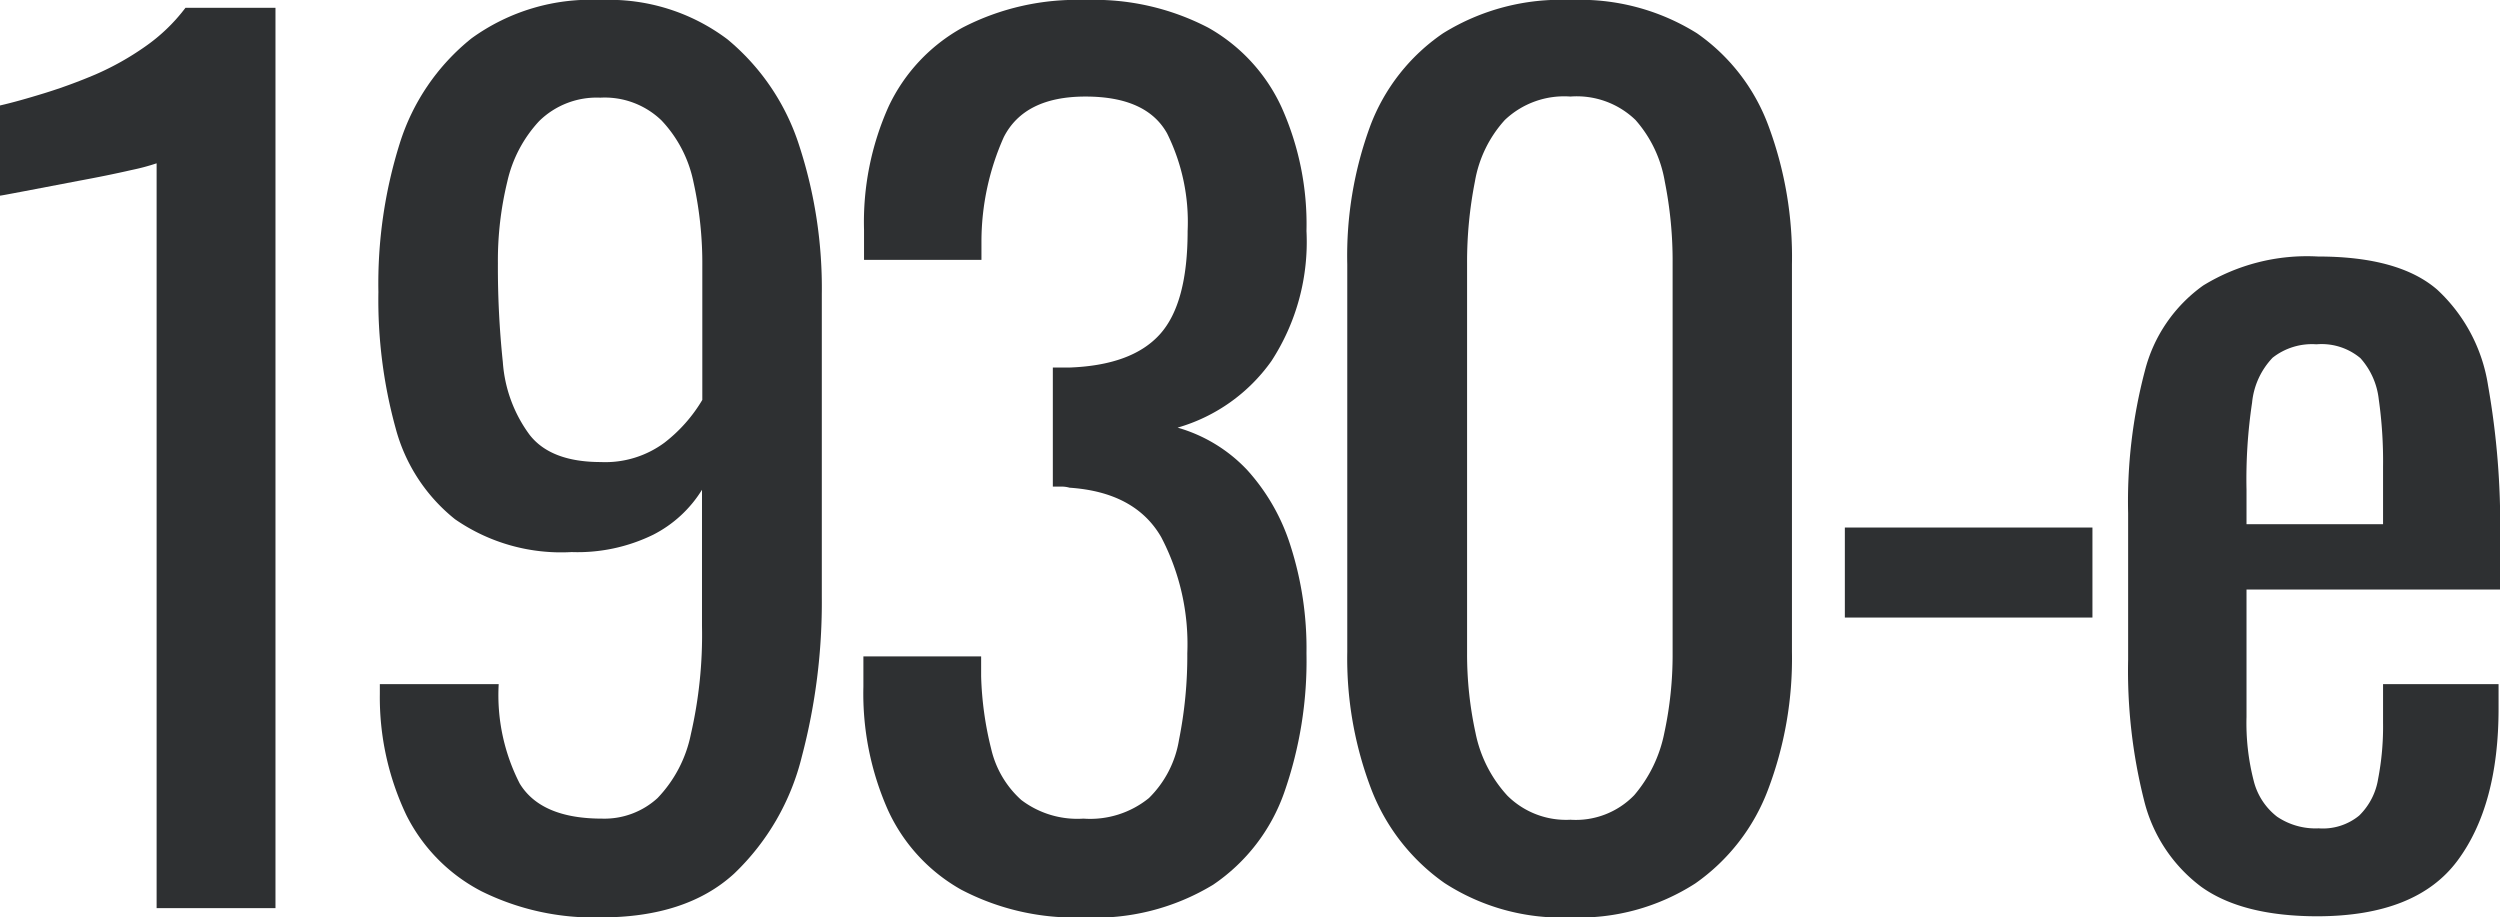
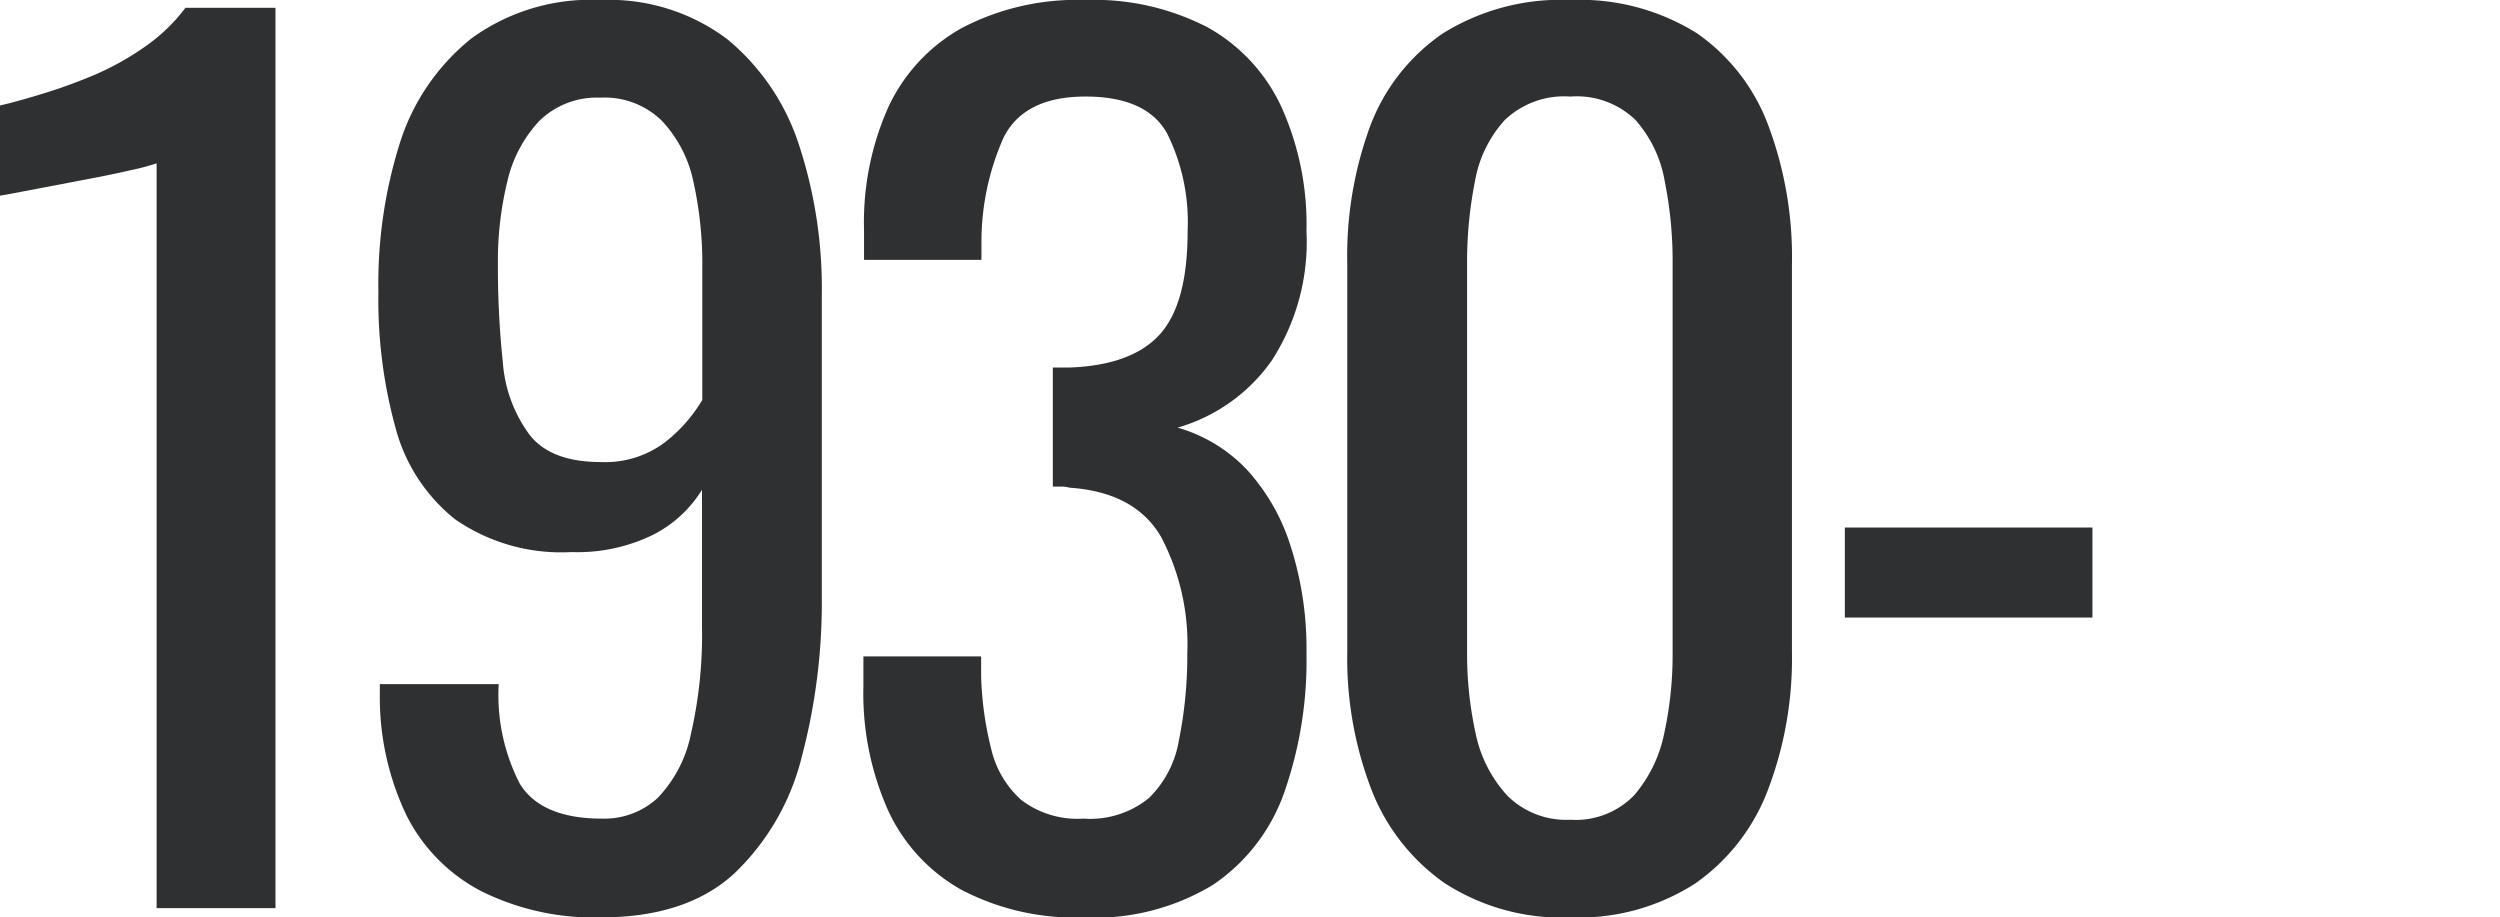
<svg xmlns="http://www.w3.org/2000/svg" id="Слой_1" data-name="Слой 1" viewBox="0 0 156.91 57.58">
  <defs>
    <style>.cls-1{fill:#2e3032;}</style>
  </defs>
  <path class="cls-1" d="M9.83,57V10.25a13.48,13.48,0,0,1-1.57.42c-1,.23-2.13.46-3.38.69L1.53,12c-1,.19-1.48.28-1.53.28V6.62c.79-.18,1.71-.44,2.75-.76A33.3,33.3,0,0,0,6,4.67,17.59,17.59,0,0,0,9.1,2.93,11.13,11.13,0,0,0,11.64.49h5.65V57Z" />
  <path class="cls-1" d="M37.71,57.58a15.87,15.87,0,0,1-7.49-1.64,10.86,10.86,0,0,1-4.71-4.77,17.19,17.19,0,0,1-1.67-7.6v-.63H31.3a12.17,12.17,0,0,0,1.32,6.24c.89,1.46,2.61,2.2,5.16,2.2a4.94,4.94,0,0,0,3.49-1.29,8.1,8.1,0,0,0,2.09-4,27.82,27.82,0,0,0,.7-6.79V30.74A7.71,7.71,0,0,1,41,33.56a10.78,10.78,0,0,1-5.12,1.09,11.69,11.69,0,0,1-7.32-2.06,10.88,10.88,0,0,1-3.73-5.72,30.26,30.26,0,0,1-1.08-8.54A29.35,29.35,0,0,1,25.09,9a13.68,13.68,0,0,1,4.5-6.59A12.75,12.75,0,0,1,37.71,0a12.34,12.34,0,0,1,7.95,2.47,14.32,14.32,0,0,1,4.5,6.66,28.84,28.84,0,0,1,1.42,9.34v19a37.92,37.92,0,0,1-1.25,10,15.14,15.14,0,0,1-4.25,7.36Q43.08,57.58,37.71,57.58Zm0-28.58a6.24,6.24,0,0,0,4-1.22,9.54,9.54,0,0,0,2.37-2.68V16.73a23.7,23.7,0,0,0-.56-5.33,7.92,7.92,0,0,0-2-3.84,5.13,5.13,0,0,0-3.84-1.43A5.15,5.15,0,0,0,33.84,7.6a8.22,8.22,0,0,0-2,3.8,21,21,0,0,0-.59,5.12,57.06,57.06,0,0,0,.31,6.21,8.69,8.69,0,0,0,1.68,4.56Q34.57,29,37.71,29Z" />
  <path class="cls-1" d="M68,57.58a15.35,15.35,0,0,1-7.67-1.74,10.94,10.94,0,0,1-4.6-5,18,18,0,0,1-1.54-7.74V41.2h7.39v1.25A21,21,0,0,0,62.21,47a6.17,6.17,0,0,0,1.89,3.21A5.82,5.82,0,0,0,68,51.38a5.85,5.85,0,0,0,4.11-1.29A6.61,6.61,0,0,0,74,46.43,26.86,26.86,0,0,0,74.52,41a14.46,14.46,0,0,0-1.64-7.29q-1.63-2.82-5.75-3.1a1.87,1.87,0,0,0-.52-.07h-.53V23.07h1c2.65-.09,4.55-.79,5.72-2.09s1.74-3.46,1.74-6.48a12.49,12.49,0,0,0-1.29-6.13q-1.29-2.31-5.12-2.31T63,8.61a16.12,16.12,0,0,0-1.4,6.52v1.18H54.23V14.43a17.72,17.72,0,0,1,1.54-7.74A11,11,0,0,1,60.4,1.74,15.59,15.59,0,0,1,68.11,0a15.49,15.49,0,0,1,7.73,1.74,11,11,0,0,1,4.6,5A17.92,17.92,0,0,1,82,14.5a13.71,13.71,0,0,1-2.2,8.16,10.92,10.92,0,0,1-5.89,4.18,9.64,9.64,0,0,1,4.36,2.65A12.78,12.78,0,0,1,81,34.26,21.07,21.07,0,0,1,82,41a25,25,0,0,1-1.4,8.75,11.64,11.64,0,0,1-4.46,5.78A14.27,14.27,0,0,1,68,57.58Z" />
  <path class="cls-1" d="M98.57,57.58a13.51,13.51,0,0,1-7.91-2.16,12.8,12.8,0,0,1-4.61-5.93,23,23,0,0,1-1.49-8.57V16.59A23.6,23.6,0,0,1,86,7.91a12.26,12.26,0,0,1,4.57-5.82,14,14,0,0,1,8-2.09,13.84,13.84,0,0,1,7.94,2.09A12.24,12.24,0,0,1,111,7.91a23.59,23.59,0,0,1,1.47,8.68V40.92a23.21,23.21,0,0,1-1.5,8.64,12.59,12.59,0,0,1-4.57,5.89A13.49,13.49,0,0,1,98.57,57.58Zm0-6.13a5.1,5.1,0,0,0,4-1.54A8.58,8.58,0,0,0,104.46,46a23.24,23.24,0,0,0,.52-5V16.52a25.35,25.35,0,0,0-.49-5.12,7.79,7.79,0,0,0-1.84-3.87,5.3,5.3,0,0,0-4.08-1.47,5.41,5.41,0,0,0-4.12,1.47,7.66,7.66,0,0,0-1.88,3.87,26.09,26.09,0,0,0-.49,5.12V41a23.24,23.24,0,0,0,.53,5,8.19,8.19,0,0,0,2,3.94A5.22,5.22,0,0,0,98.57,51.45Z" />
  <path class="cls-1" d="M115.79,38.76V33.11h15.54v5.65Z" />
-   <path class="cls-1" d="M145.48,57.51q-4.74,0-7.32-1.85a9.64,9.64,0,0,1-3.59-5.43,33.23,33.23,0,0,1-1-8.82v-9.2a32.09,32.09,0,0,1,1.05-8.93,9.42,9.42,0,0,1,3.66-5.36,12.46,12.46,0,0,1,7.21-1.82q5.09,0,7.49,2.09a10.35,10.35,0,0,1,3.18,6,50.43,50.43,0,0,1,.76,9.45V37H141V45a14.54,14.54,0,0,0,.45,4,4.09,4.09,0,0,0,1.47,2.26,4.31,4.31,0,0,0,2.61.73,3.59,3.59,0,0,0,2.54-.8,4.12,4.12,0,0,0,1.19-2.3,17.31,17.31,0,0,0,.31-3.52V42.94h7.25v1.53q0,6.08-2.58,9.55T145.48,57.51ZM141,32.9h8.57V29.28a27.64,27.64,0,0,0-.27-4.22,4.62,4.62,0,0,0-1.15-2.58,3.79,3.79,0,0,0-2.76-.87,4,4,0,0,0-2.75.84,4.74,4.74,0,0,0-1.29,2.82,32.47,32.47,0,0,0-.35,5.47Z" />
</svg>